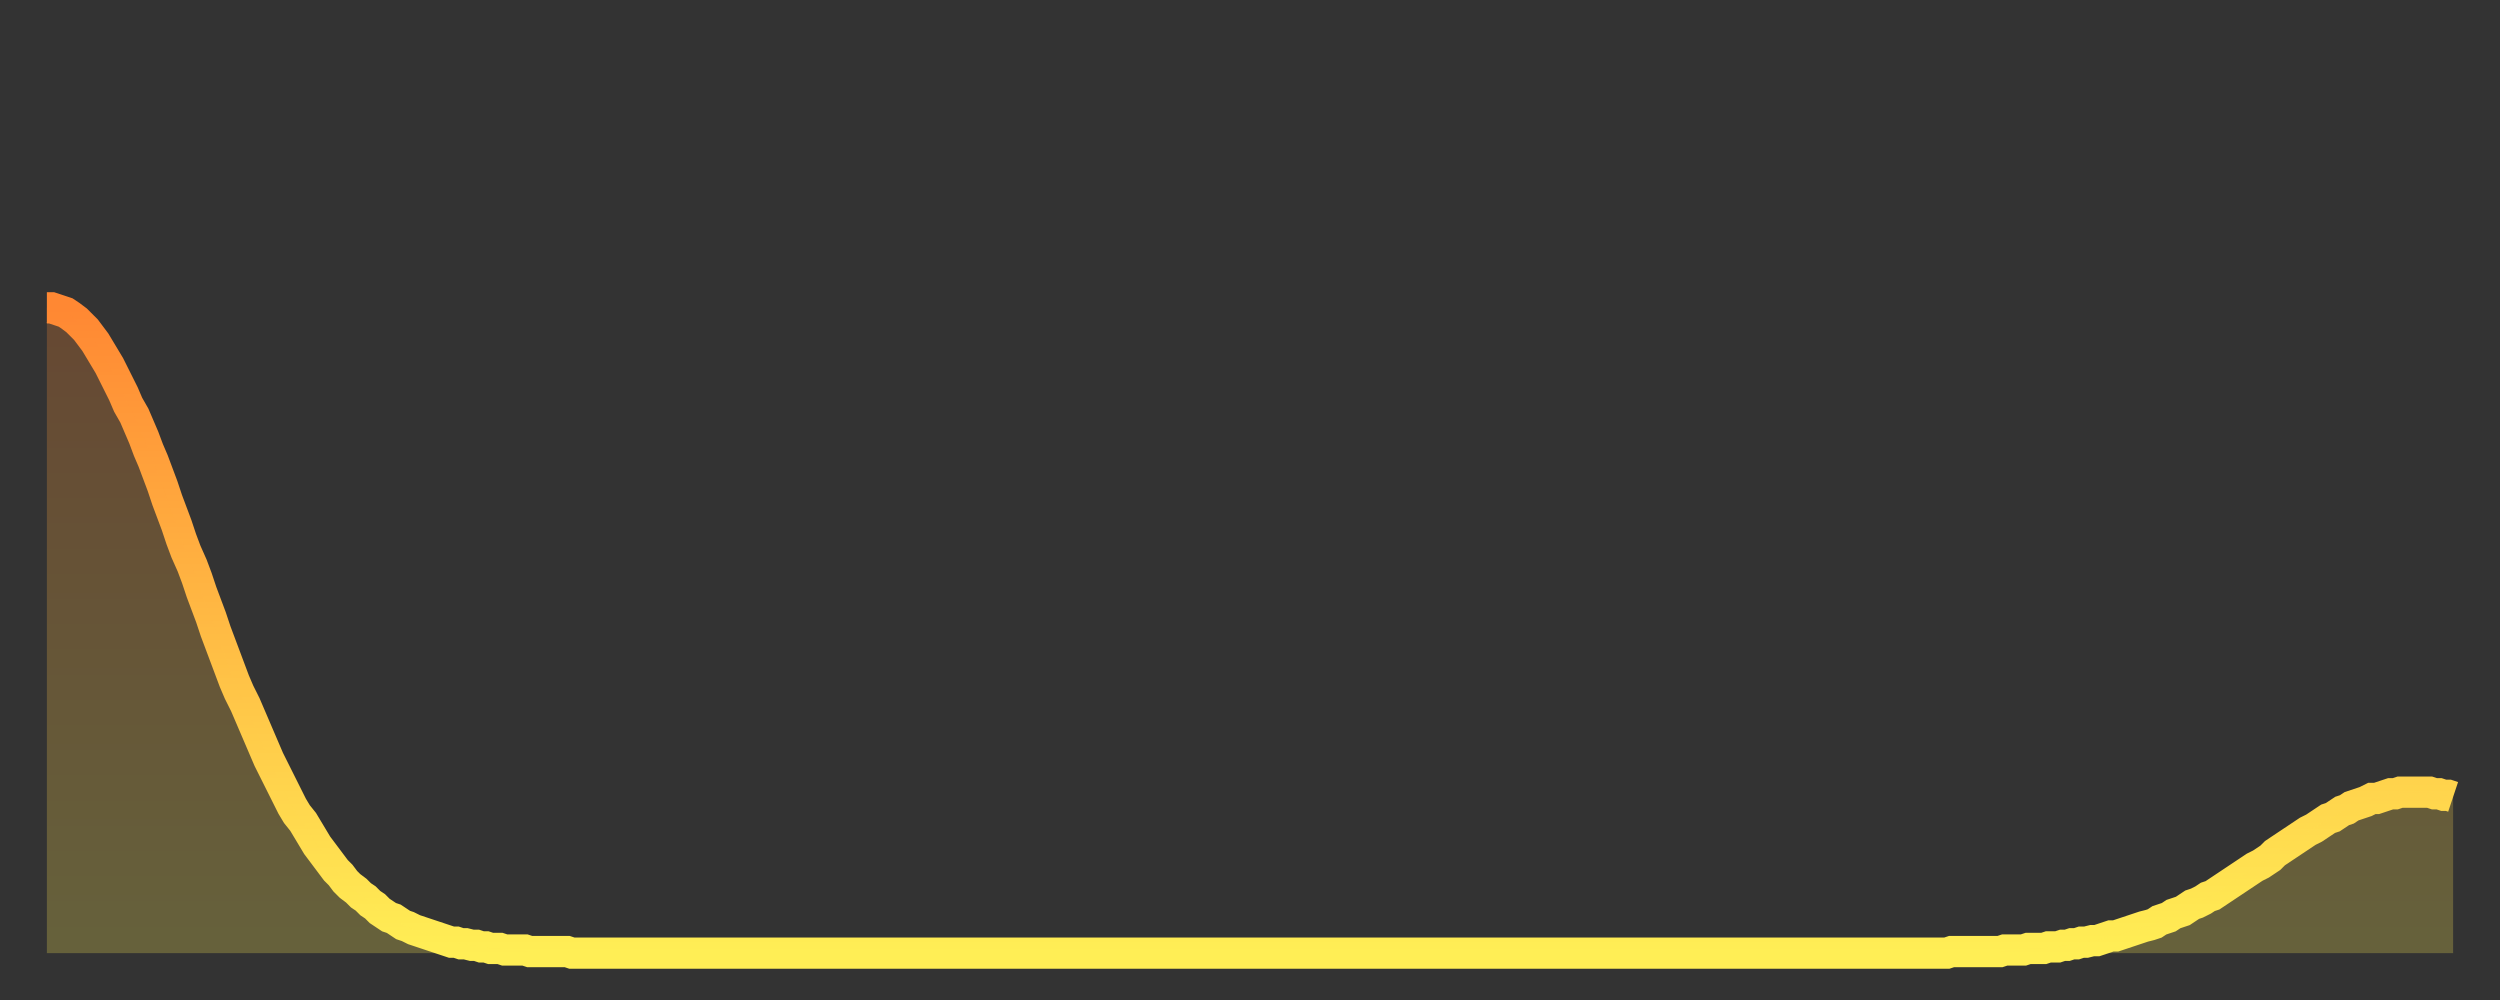
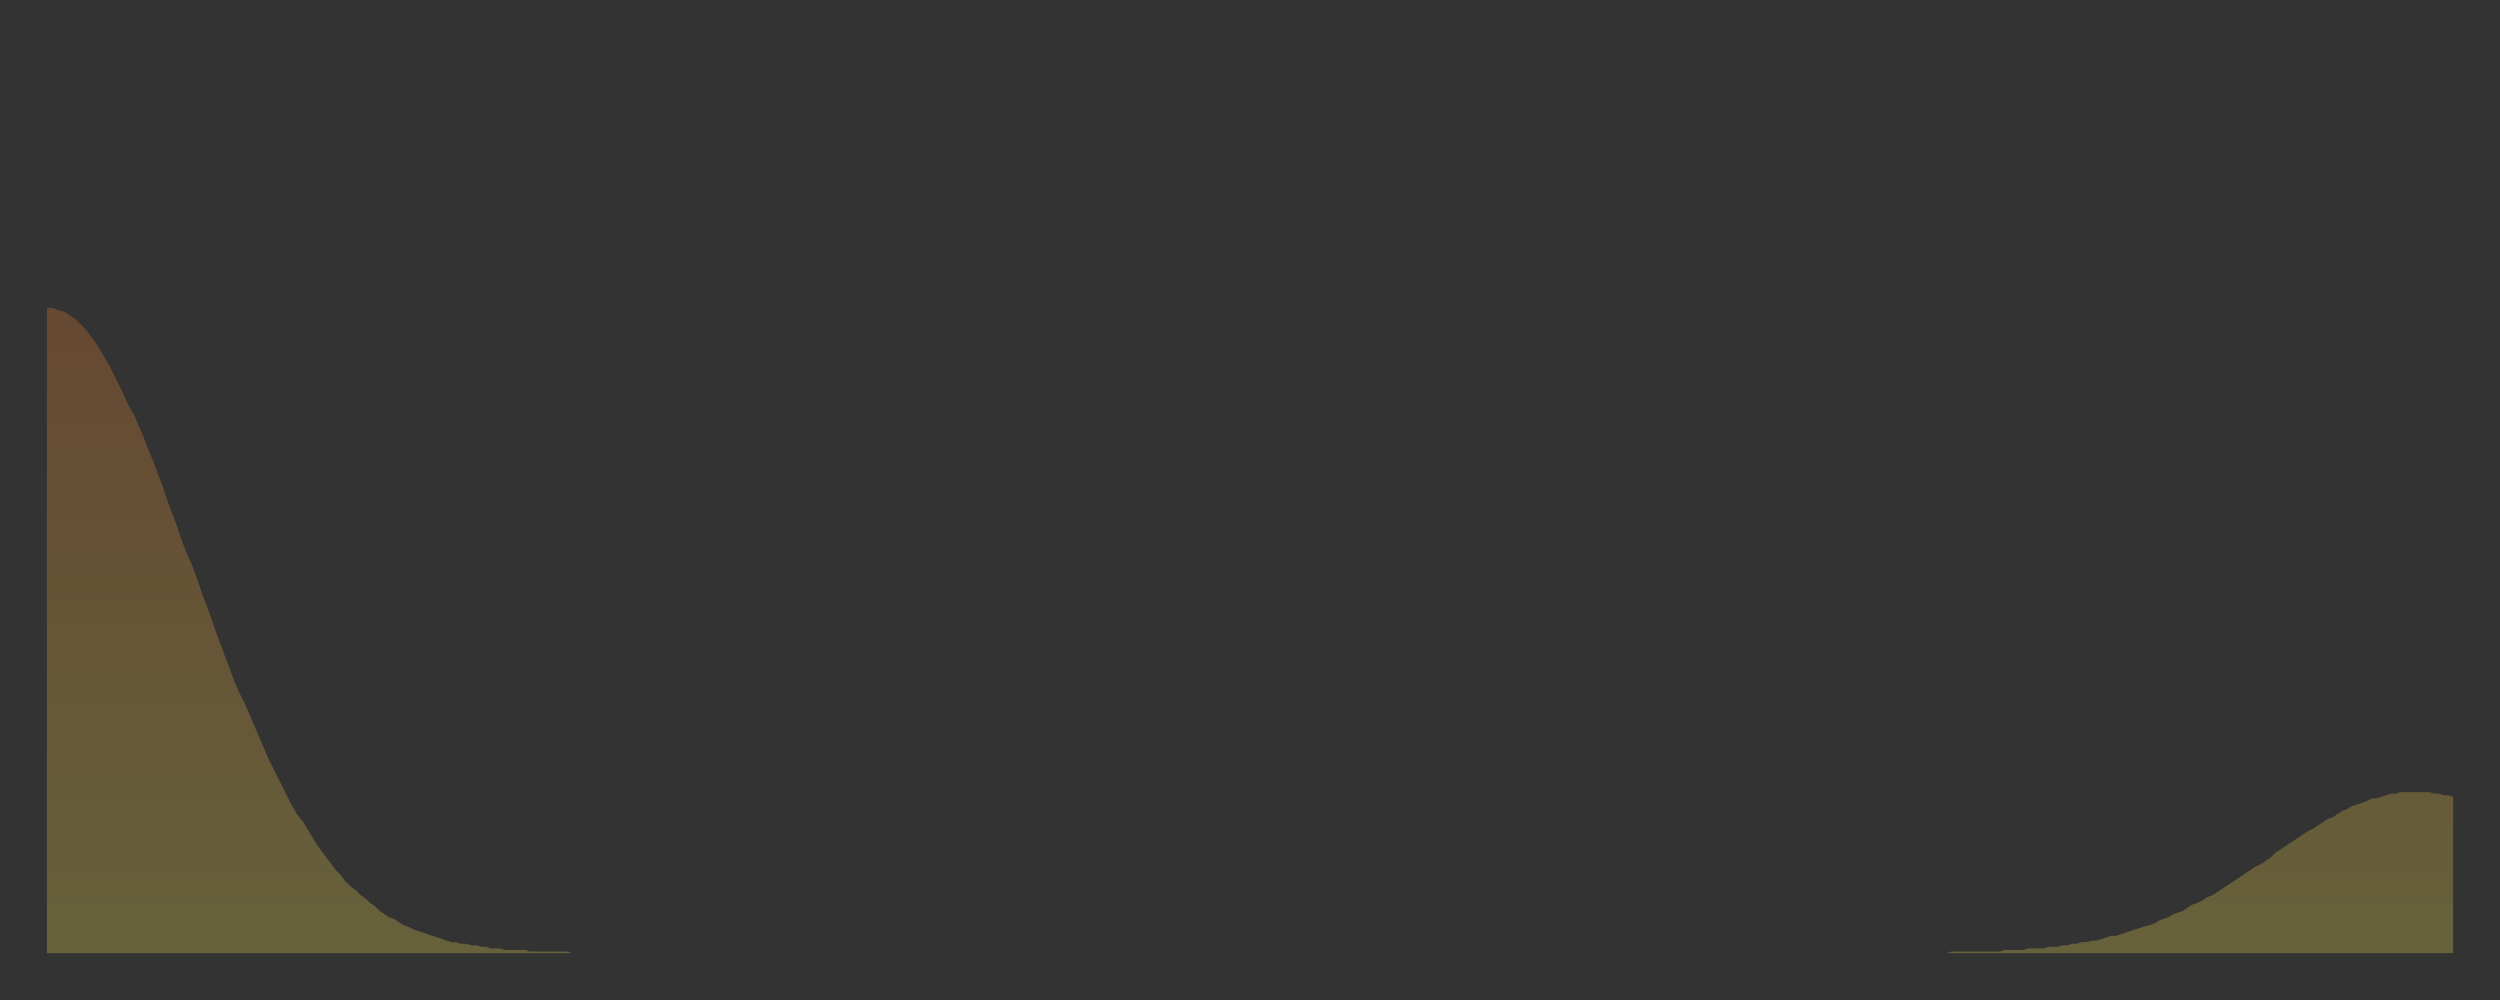
<svg xmlns="http://www.w3.org/2000/svg" baseProfile="full" height="64" version="1.1" width="160">
  <rect width="100%" height="100%" fill="#333333" stroke="none" />
  <defs>
    <linearGradient id="id864330" x1="0" x2="0" y1="0" y2="1">
      <stop offset="0%" stop-color="#ff8833" />
      <stop offset="50%" stop-color="#ffbb44" />
      <stop offset="100%" stop-color="#ffee55" />
    </linearGradient>
  </defs>
  <g transform="translate(3,3)">
    <g>
-       <path d="M 0.0 16.7 0.3 16.7 0.6 16.8 0.9 16.9 1.2 17.0 1.5 17.2 1.9 17.5 2.2 17.8 2.5 18.1 2.8 18.5 3.1 18.9 3.4 19.4 3.7 19.9 4.0 20.4 4.3 21.0 4.6 21.6 4.9 22.2 5.2 22.9 5.6 23.6 5.9 24.3 6.2 25.0 6.5 25.8 6.8 26.5 7.1 27.3 7.4 28.1 7.7 29.0 8.0 29.8 8.3 30.6 8.6 31.5 8.9 32.3 9.3 33.2 9.6 34.0 9.9 34.9 10.2 35.7 10.5 36.5 10.8 37.4 11.1 38.2 11.4 39.0 11.7 39.8 12.0 40.6 12.3 41.3 12.7 42.1 13.0 42.8 13.3 43.5 13.6 44.2 13.9 44.9 14.2 45.6 14.5 46.2 14.8 46.8 15.1 47.4 15.4 48.0 15.7 48.6 16.0 49.1 16.4 49.6 16.7 50.1 17.0 50.6 17.3 51.1 17.6 51.5 17.9 51.9 18.2 52.3 18.5 52.7 18.8 53.0 19.1 53.4 19.4 53.7 19.8 54.0 20.1 54.3 20.4 54.5 20.7 54.8 21.0 55.0 21.3 55.3 21.6 55.5 21.9 55.7 22.2 55.8 22.5 56.0 22.8 56.2 23.1 56.3 23.5 56.5 23.8 56.6 24.1 56.7 24.4 56.8 24.7 56.9 25.0 57.0 25.3 57.1 25.6 57.2 25.9 57.3 26.2 57.3 26.5 57.4 26.8 57.4 27.2 57.5 27.5 57.5 27.8 57.6 28.1 57.6 28.4 57.7 28.7 57.7 29.0 57.7 29.3 57.8 29.6 57.8 29.9 57.8 30.2 57.8 30.6 57.8 30.9 57.9 31.2 57.9 31.5 57.9 31.8 57.9 32.1 57.9 32.4 57.9 32.7 57.9 33.0 57.9 33.3 57.9 33.6 58.0 33.9 58.0 34.3 58.0 34.6 58.0 34.9 58.0 35.2 58.0 35.5 58.0 35.8 58.0 36.1 58.0 36.4 58.0 36.7 58.0 37.0 58.0 37.3 58.0 37.7 58.0 38.0 58.0 38.3 58.0 38.6 58.0 38.9 58.0 39.2 58.0 39.5 58.0 39.8 58.0 40.1 58.0 40.4 58.0 40.7 58.0 41.0 58.0 41.4 58.0 41.7 58.0 42.0 58.0 42.3 58.0 42.6 58.0 42.9 58.0 43.2 58.0 43.5 58.0 43.8 58.0 44.1 58.0 44.4 58.0 44.7 58.0 45.1 58.0 45.4 58.0 45.7 58.0 46.0 58.0 46.3 58.0 46.6 58.0 46.9 58.0 47.2 58.0 47.5 58.0 47.8 58.0 48.1 58.0 48.5 58.0 48.8 58.0 49.1 58.0 49.4 58.0 49.7 58.0 50.0 58.0 50.3 58.0 50.6 58.0 50.9 58.0 51.2 58.0 51.5 58.0 51.8 58.0 52.2 58.0 52.5 58.0 52.8 58.0 53.1 58.0 53.4 58.0 53.7 58.0 54.0 58.0 54.3 58.0 54.6 58.0 54.9 58.0 55.2 58.0 55.6 58.0 55.9 58.0 56.2 58.0 56.5 58.0 56.8 58.0 57.1 58.0 57.4 58.0 57.7 58.0 58.0 58.0 58.3 58.0 58.6 58.0 58.9 58.0 59.3 58.0 59.6 58.0 59.9 58.0 60.2 58.0 60.5 58.0 60.8 58.0 61.1 58.0 61.4 58.0 61.7 58.0 62.0 58.0 62.3 58.0 62.6 58.0 63.0 58.0 63.3 58.0 63.6 58.0 63.9 58.0 64.2 58.0 64.5 58.0 64.8 58.0 65.1 58.0 65.4 58.0 65.7 58.0 66.0 58.0 66.4 58.0 66.7 58.0 67.0 58.0 67.3 58.0 67.6 58.0 67.9 58.0 68.2 58.0 68.5 58.0 68.8 58.0 69.1 58.0 69.4 58.0 69.7 58.0 70.1 58.0 70.4 58.0 70.7 58.0 71.0 58.0 71.3 58.0 71.6 58.0 71.9 58.0 72.2 58.0 72.5 58.0 72.8 58.0 73.1 58.0 73.5 58.0 73.8 58.0 74.1 58.0 74.4 58.0 74.7 58.0 75.0 58.0 75.3 58.0 75.6 58.0 75.9 58.0 76.2 58.0 76.5 58.0 76.8 58.0 77.2 58.0 77.5 58.0 77.8 58.0 78.1 58.0 78.4 58.0 78.7 58.0 79.0 58.0 79.3 58.0 79.6 58.0 79.9 58.0 80.2 58.0 80.5 58.0 80.9 58.0 81.2 58.0 81.5 58.0 81.8 58.0 82.1 58.0 82.4 58.0 82.7 58.0 83.0 58.0 83.3 58.0 83.6 58.0 83.9 58.0 84.3 58.0 84.6 58.0 84.9 58.0 85.2 58.0 85.5 58.0 85.8 58.0 86.1 58.0 86.4 58.0 86.7 58.0 87.0 58.0 87.3 58.0 87.6 58.0 88.0 58.0 88.3 58.0 88.6 58.0 88.9 58.0 89.2 58.0 89.5 58.0 89.8 58.0 90.1 58.0 90.4 58.0 90.7 58.0 91.0 58.0 91.4 58.0 91.7 58.0 92.0 58.0 92.3 58.0 92.6 58.0 92.9 58.0 93.2 58.0 93.5 58.0 93.8 58.0 94.1 58.0 94.4 58.0 94.7 58.0 95.1 58.0 95.4 58.0 95.7 58.0 96.0 58.0 96.3 58.0 96.6 58.0 96.9 58.0 97.2 58.0 97.5 58.0 97.8 58.0 98.1 58.0 98.4 58.0 98.8 58.0 99.1 58.0 99.4 58.0 99.7 58.0 100.0 58.0 100.3 58.0 100.6 58.0 100.9 58.0 101.2 58.0 101.5 58.0 101.8 58.0 102.2 58.0 102.5 58.0 102.8 58.0 103.1 58.0 103.4 58.0 103.7 58.0 104.0 58.0 104.3 58.0 104.6 58.0 104.9 58.0 105.2 58.0 105.5 58.0 105.9 58.0 106.2 58.0 106.5 58.0 106.8 58.0 107.1 58.0 107.4 58.0 107.7 58.0 108.0 58.0 108.3 58.0 108.6 58.0 108.9 58.0 109.3 58.0 109.6 58.0 109.9 58.0 110.2 58.0 110.5 58.0 110.8 58.0 111.1 58.0 111.4 58.0 111.7 58.0 112.0 58.0 112.3 58.0 112.6 58.0 113.0 58.0 113.3 58.0 113.6 58.0 113.9 58.0 114.2 58.0 114.5 58.0 114.8 58.0 115.1 58.0 115.4 58.0 115.7 58.0 116.0 58.0 116.3 58.0 116.7 58.0 117.0 58.0 117.3 58.0 117.6 58.0 117.9 58.0 118.2 58.0 118.5 58.0 118.8 58.0 119.1 58.0 119.4 58.0 119.7 58.0 120.1 58.0 120.4 58.0 120.7 58.0 121.0 58.0 121.3 58.0 121.6 58.0 121.9 57.9 122.2 57.9 122.5 57.9 122.8 57.9 123.1 57.9 123.4 57.9 123.8 57.9 124.1 57.9 124.4 57.9 124.7 57.9 125.0 57.9 125.3 57.8 125.6 57.8 125.9 57.8 126.2 57.8 126.5 57.8 126.8 57.7 127.2 57.7 127.5 57.7 127.8 57.7 128.1 57.6 128.4 57.6 128.7 57.6 129.0 57.5 129.3 57.5 129.6 57.4 129.9 57.4 130.2 57.3 130.5 57.3 130.9 57.2 131.2 57.2 131.5 57.1 131.8 57.0 132.1 56.9 132.4 56.9 132.7 56.8 133.0 56.7 133.3 56.6 133.6 56.5 133.9 56.4 134.2 56.3 134.6 56.2 134.9 56.1 135.2 55.9 135.5 55.8 135.8 55.7 136.1 55.5 136.4 55.4 136.7 55.3 137.0 55.1 137.3 54.9 137.6 54.8 138.0 54.6 138.3 54.4 138.6 54.3 138.9 54.1 139.2 53.9 139.5 53.7 139.8 53.5 140.1 53.3 140.4 53.1 140.7 52.9 141.0 52.7 141.3 52.5 141.7 52.3 142.0 52.1 142.3 51.9 142.6 51.6 142.9 51.4 143.2 51.2 143.5 51.0 143.8 50.8 144.1 50.6 144.4 50.4 144.7 50.2 145.1 50.0 145.4 49.8 145.7 49.6 146.0 49.4 146.3 49.3 146.6 49.1 146.9 48.9 147.2 48.8 147.5 48.6 147.8 48.5 148.1 48.4 148.4 48.3 148.8 48.1 149.1 48.1 149.4 48.0 149.7 47.9 150.0 47.8 150.3 47.8 150.6 47.7 150.9 47.7 151.2 47.7 151.5 47.7 151.8 47.7 152.1 47.7 152.5 47.7 152.8 47.8 153.1 47.8 153.4 47.9 153.7 47.9 154.0 48.0" fill="none" id="graph-curve" opacity="1" stroke="url(#id864330)" stroke-width="2" />
      <path d="M 0 58 L 0.0 16.7 0.3 16.7 0.6 16.8 0.9 16.9 1.2 17.0 1.5 17.2 1.9 17.5 2.2 17.8 2.5 18.1 2.8 18.5 3.1 18.9 3.4 19.4 3.7 19.9 4.0 20.4 4.3 21.0 4.6 21.6 4.9 22.2 5.2 22.9 5.6 23.6 5.9 24.3 6.2 25.0 6.5 25.8 6.8 26.5 7.1 27.3 7.4 28.1 7.7 29.0 8.0 29.8 8.3 30.6 8.6 31.5 8.9 32.3 9.3 33.2 9.6 34.0 9.9 34.9 10.2 35.7 10.5 36.5 10.8 37.4 11.1 38.2 11.4 39.0 11.7 39.8 12.0 40.6 12.3 41.3 12.7 42.1 13.0 42.8 13.3 43.5 13.6 44.2 13.9 44.9 14.2 45.6 14.5 46.2 14.8 46.8 15.1 47.4 15.4 48.0 15.7 48.6 16.0 49.1 16.4 49.6 16.7 50.1 17.0 50.6 17.3 51.1 17.6 51.5 17.9 51.9 18.2 52.3 18.5 52.7 18.8 53.0 19.1 53.4 19.4 53.7 19.8 54.0 20.1 54.3 20.4 54.5 20.7 54.8 21.0 55.0 21.3 55.3 21.6 55.5 21.9 55.7 22.2 55.8 22.5 56.0 22.8 56.2 23.1 56.3 23.5 56.5 23.8 56.6 24.1 56.7 24.4 56.8 24.7 56.9 25.0 57.0 25.3 57.1 25.6 57.2 25.9 57.3 26.2 57.3 26.5 57.4 26.8 57.4 27.2 57.5 27.5 57.5 27.8 57.6 28.1 57.6 28.4 57.7 28.7 57.7 29.0 57.7 29.3 57.8 29.6 57.8 29.9 57.8 30.2 57.8 30.6 57.8 30.9 57.9 31.2 57.9 31.5 57.9 31.8 57.9 32.1 57.9 32.4 57.9 32.7 57.9 33.0 57.9 33.3 57.9 33.6 58.0 33.9 58.0 34.3 58.0 34.6 58.0 34.9 58.0 35.2 58.0 35.5 58.0 35.8 58.0 36.1 58.0 36.4 58.0 36.7 58.0 37.0 58.0 37.3 58.0 37.7 58.0 38.0 58.0 38.3 58.0 38.6 58.0 38.9 58.0 39.2 58.0 39.5 58.0 39.8 58.0 40.1 58.0 40.4 58.0 40.7 58.0 41.0 58.0 41.4 58.0 41.7 58.0 42.0 58.0 42.3 58.0 42.6 58.0 42.9 58.0 43.2 58.0 43.5 58.0 43.8 58.0 44.1 58.0 44.4 58.0 44.7 58.0 45.1 58.0 45.4 58.0 45.7 58.0 46.0 58.0 46.3 58.0 46.6 58.0 46.9 58.0 47.2 58.0 47.5 58.0 47.8 58.0 48.1 58.0 48.5 58.0 48.8 58.0 49.1 58.0 49.4 58.0 49.7 58.0 50.0 58.0 50.3 58.0 50.6 58.0 50.9 58.0 51.2 58.0 51.5 58.0 51.8 58.0 52.2 58.0 52.5 58.0 52.8 58.0 53.1 58.0 53.4 58.0 53.7 58.0 54.0 58.0 54.3 58.0 54.6 58.0 54.9 58.0 55.2 58.0 55.6 58.0 55.9 58.0 56.2 58.0 56.5 58.0 56.8 58.0 57.1 58.0 57.4 58.0 57.7 58.0 58.0 58.0 58.3 58.0 58.6 58.0 58.9 58.0 59.3 58.0 59.6 58.0 59.9 58.0 60.2 58.0 60.5 58.0 60.8 58.0 61.1 58.0 61.4 58.0 61.7 58.0 62.0 58.0 62.3 58.0 62.6 58.0 63.0 58.0 63.3 58.0 63.6 58.0 63.9 58.0 64.2 58.0 64.5 58.0 64.8 58.0 65.1 58.0 65.4 58.0 65.7 58.0 66.0 58.0 66.4 58.0 66.7 58.0 67.0 58.0 67.3 58.0 67.6 58.0 67.9 58.0 68.2 58.0 68.5 58.0 68.8 58.0 69.1 58.0 69.4 58.0 69.7 58.0 70.1 58.0 70.4 58.0 70.7 58.0 71.0 58.0 71.3 58.0 71.6 58.0 71.9 58.0 72.2 58.0 72.5 58.0 72.8 58.0 73.1 58.0 73.5 58.0 73.8 58.0 74.1 58.0 74.4 58.0 74.7 58.0 75.0 58.0 75.3 58.0 75.6 58.0 75.9 58.0 76.2 58.0 76.5 58.0 76.8 58.0 77.2 58.0 77.5 58.0 77.8 58.0 78.1 58.0 78.4 58.0 78.7 58.0 79.0 58.0 79.3 58.0 79.6 58.0 79.9 58.0 80.2 58.0 80.5 58.0 80.9 58.0 81.2 58.0 81.5 58.0 81.8 58.0 82.1 58.0 82.4 58.0 82.7 58.0 83.0 58.0 83.3 58.0 83.6 58.0 83.9 58.0 84.3 58.0 84.6 58.0 84.9 58.0 85.2 58.0 85.5 58.0 85.8 58.0 86.1 58.0 86.4 58.0 86.7 58.0 87.0 58.0 87.3 58.0 87.6 58.0 88.0 58.0 88.3 58.0 88.6 58.0 88.9 58.0 89.2 58.0 89.5 58.0 89.8 58.0 90.1 58.0 90.4 58.0 90.7 58.0 91.0 58.0 91.4 58.0 91.7 58.0 92.0 58.0 92.3 58.0 92.6 58.0 92.9 58.0 93.2 58.0 93.5 58.0 93.8 58.0 94.1 58.0 94.4 58.0 94.7 58.0 95.1 58.0 95.4 58.0 95.7 58.0 96.0 58.0 96.3 58.0 96.6 58.0 96.9 58.0 97.2 58.0 97.5 58.0 97.8 58.0 98.1 58.0 98.4 58.0 98.8 58.0 99.1 58.0 99.4 58.0 99.7 58.0 100.0 58.0 100.3 58.0 100.6 58.0 100.9 58.0 101.2 58.0 101.5 58.0 101.8 58.0 102.2 58.0 102.5 58.0 102.8 58.0 103.1 58.0 103.4 58.0 103.7 58.0 104.0 58.0 104.3 58.0 104.6 58.0 104.9 58.0 105.2 58.0 105.5 58.0 105.9 58.0 106.2 58.0 106.5 58.0 106.8 58.0 107.1 58.0 107.4 58.0 107.7 58.0 108.0 58.0 108.3 58.0 108.6 58.0 108.9 58.0 109.3 58.0 109.6 58.0 109.9 58.0 110.2 58.0 110.5 58.0 110.8 58.0 111.1 58.0 111.4 58.0 111.7 58.0 112.0 58.0 112.3 58.0 112.6 58.0 113.0 58.0 113.3 58.0 113.6 58.0 113.9 58.0 114.2 58.0 114.5 58.0 114.8 58.0 115.1 58.0 115.4 58.0 115.7 58.0 116.0 58.0 116.3 58.0 116.7 58.0 117.0 58.0 117.3 58.0 117.6 58.0 117.9 58.0 118.2 58.0 118.5 58.0 118.8 58.0 119.1 58.0 119.4 58.0 119.7 58.0 120.1 58.0 120.4 58.0 120.7 58.0 121.0 58.0 121.3 58.0 121.6 58.0 121.9 57.9 122.2 57.9 122.5 57.9 122.8 57.9 123.1 57.9 123.4 57.9 123.8 57.9 124.1 57.9 124.4 57.9 124.7 57.9 125.0 57.9 125.3 57.8 125.6 57.8 125.9 57.8 126.2 57.8 126.5 57.8 126.8 57.7 127.2 57.7 127.5 57.7 127.8 57.7 128.1 57.6 128.4 57.6 128.7 57.6 129.0 57.5 129.3 57.5 129.6 57.4 129.9 57.4 130.2 57.3 130.5 57.3 130.9 57.2 131.2 57.2 131.5 57.1 131.8 57.0 132.1 56.9 132.4 56.9 132.7 56.8 133.0 56.7 133.3 56.6 133.6 56.5 133.9 56.4 134.2 56.3 134.6 56.2 134.9 56.1 135.2 55.9 135.5 55.8 135.8 55.7 136.1 55.5 136.4 55.4 136.7 55.3 137.0 55.1 137.3 54.9 137.6 54.8 138.0 54.6 138.3 54.4 138.6 54.3 138.9 54.1 139.2 53.9 139.5 53.7 139.8 53.5 140.1 53.3 140.4 53.1 140.7 52.9 141.0 52.7 141.3 52.5 141.7 52.3 142.0 52.1 142.3 51.9 142.6 51.6 142.9 51.4 143.2 51.2 143.5 51.0 143.8 50.8 144.1 50.6 144.4 50.4 144.7 50.2 145.1 50.0 145.4 49.8 145.7 49.6 146.0 49.4 146.3 49.3 146.6 49.1 146.9 48.9 147.2 48.8 147.5 48.6 147.8 48.5 148.1 48.4 148.4 48.3 148.8 48.1 149.1 48.1 149.4 48.0 149.7 47.9 150.0 47.8 150.3 47.8 150.6 47.7 150.9 47.7 151.2 47.7 151.5 47.7 151.8 47.7 152.1 47.7 152.5 47.7 152.8 47.8 153.1 47.8 153.4 47.9 153.7 47.9 154.0 48.0 154 58" fill="url(#id864330)" fill-opacity=".25" id="graph-shadow" />
    </g>
  </g>
</svg>